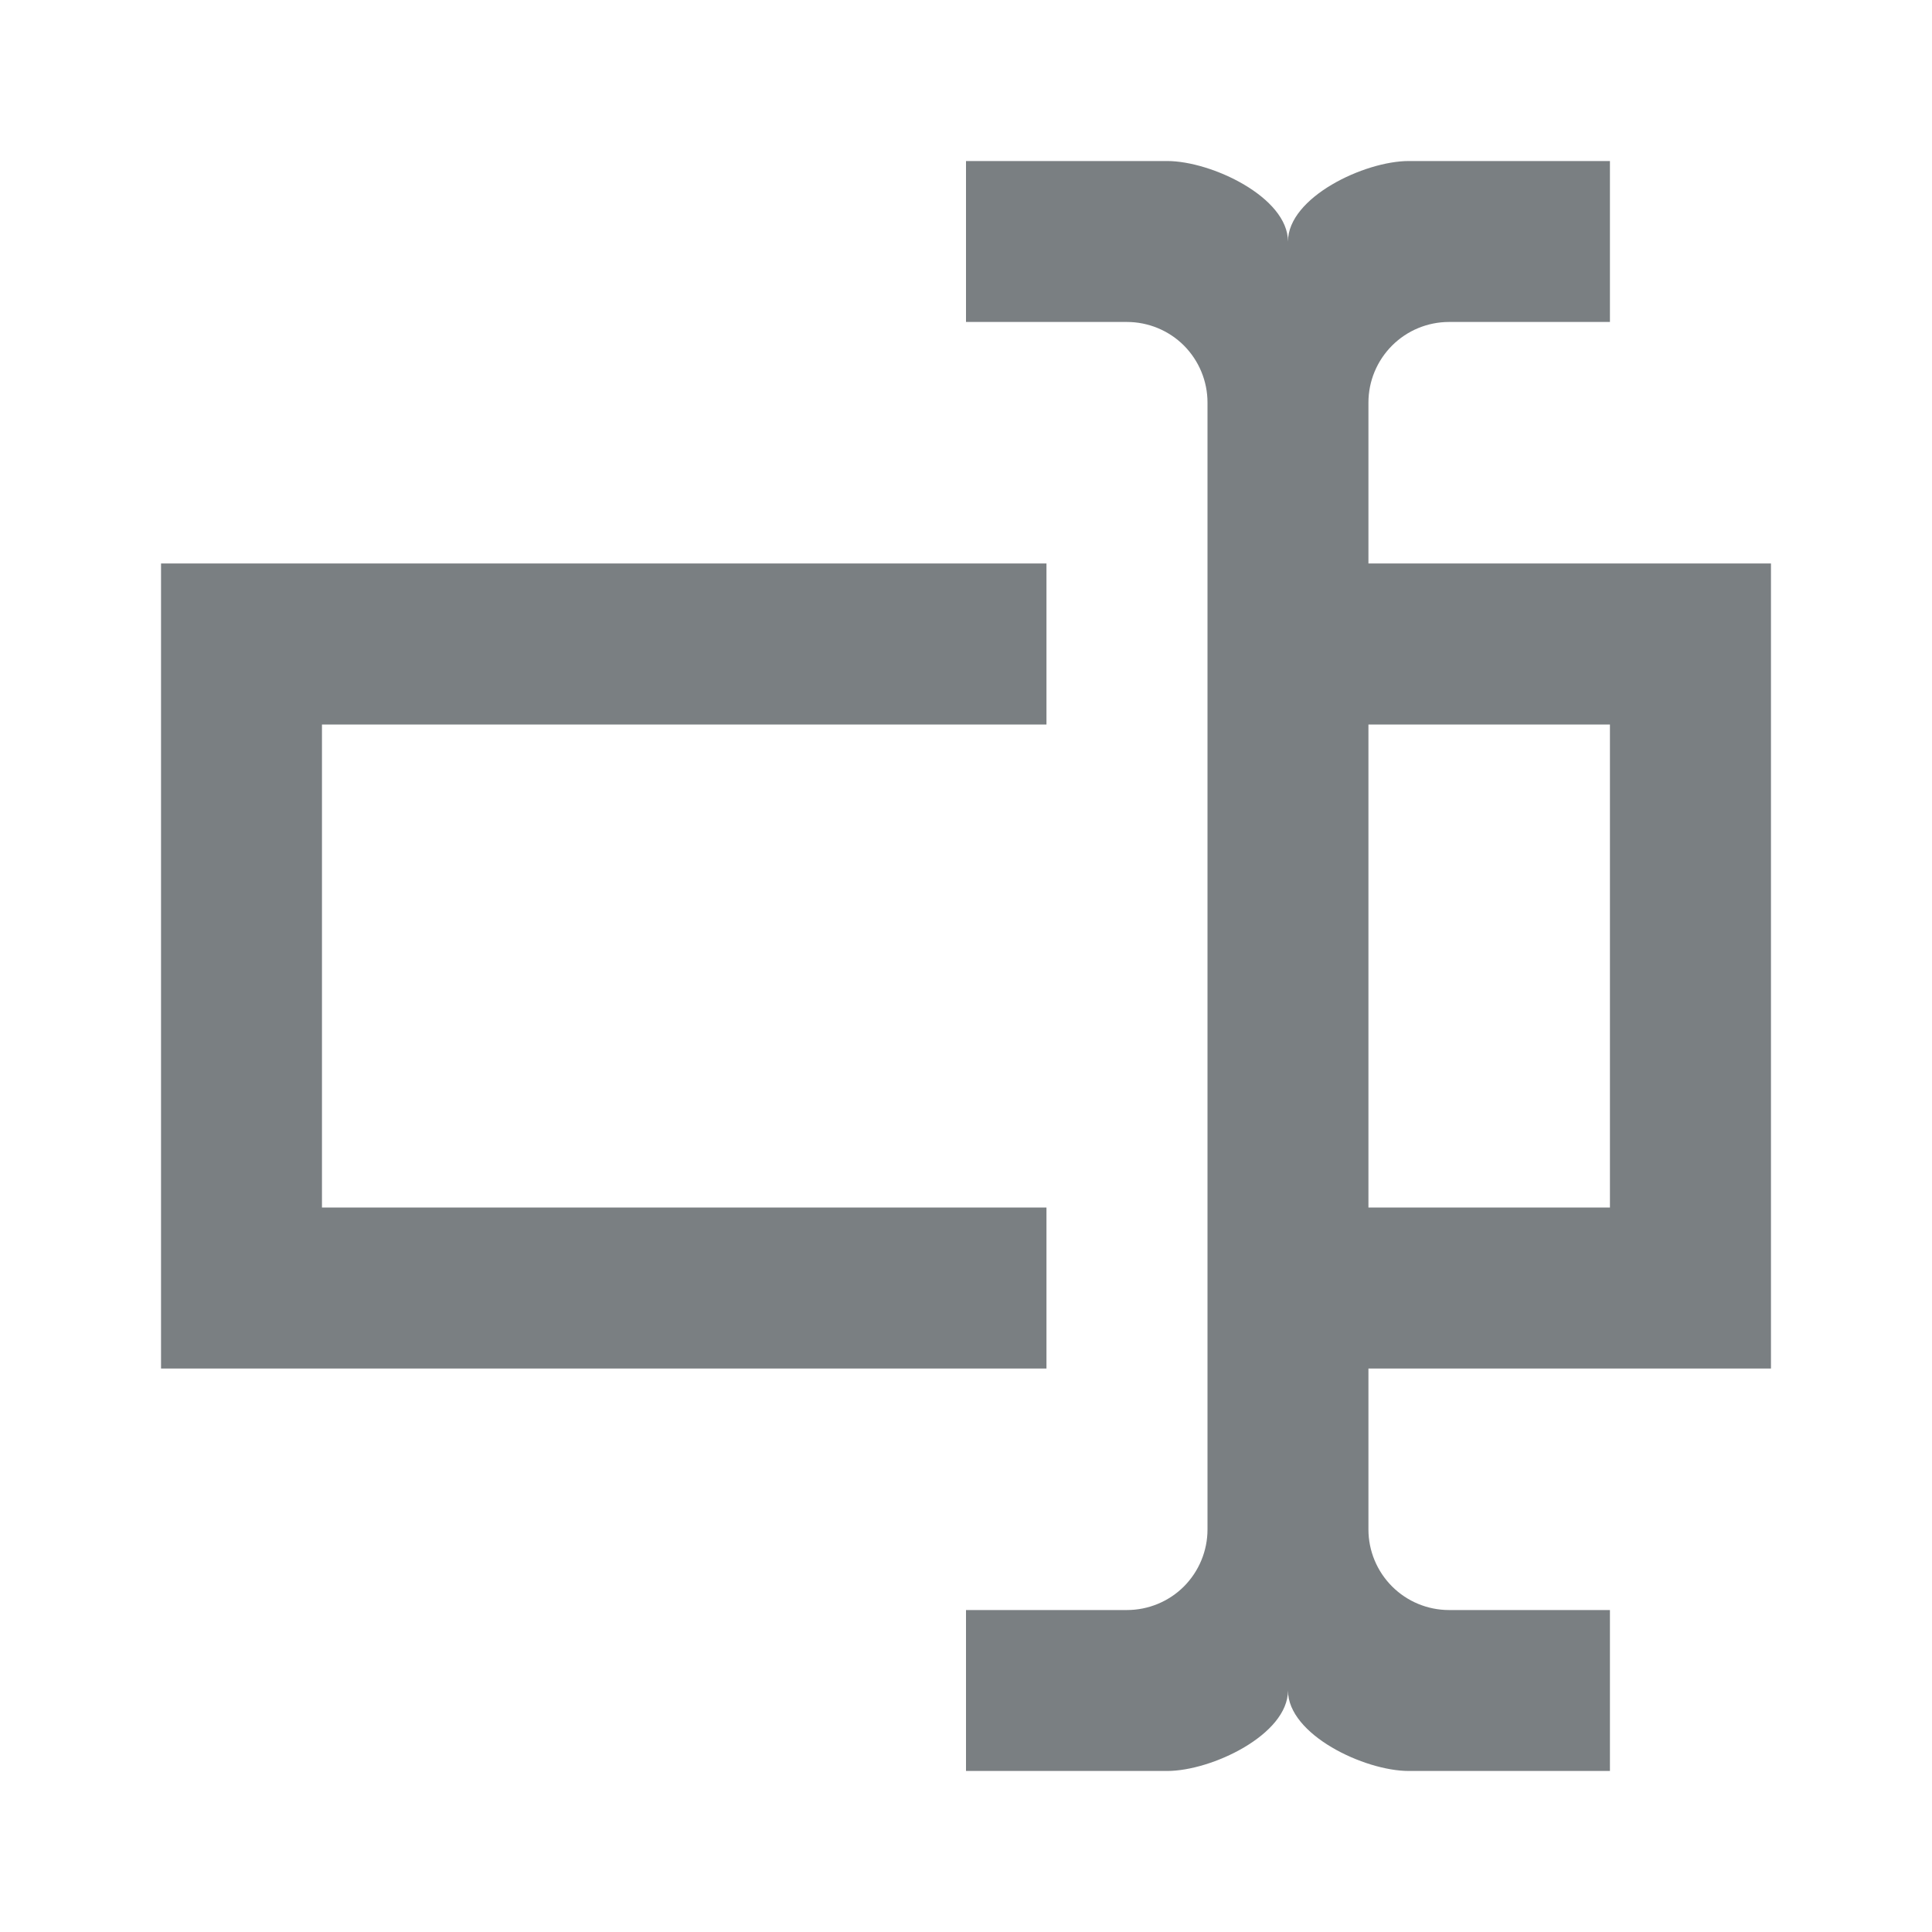
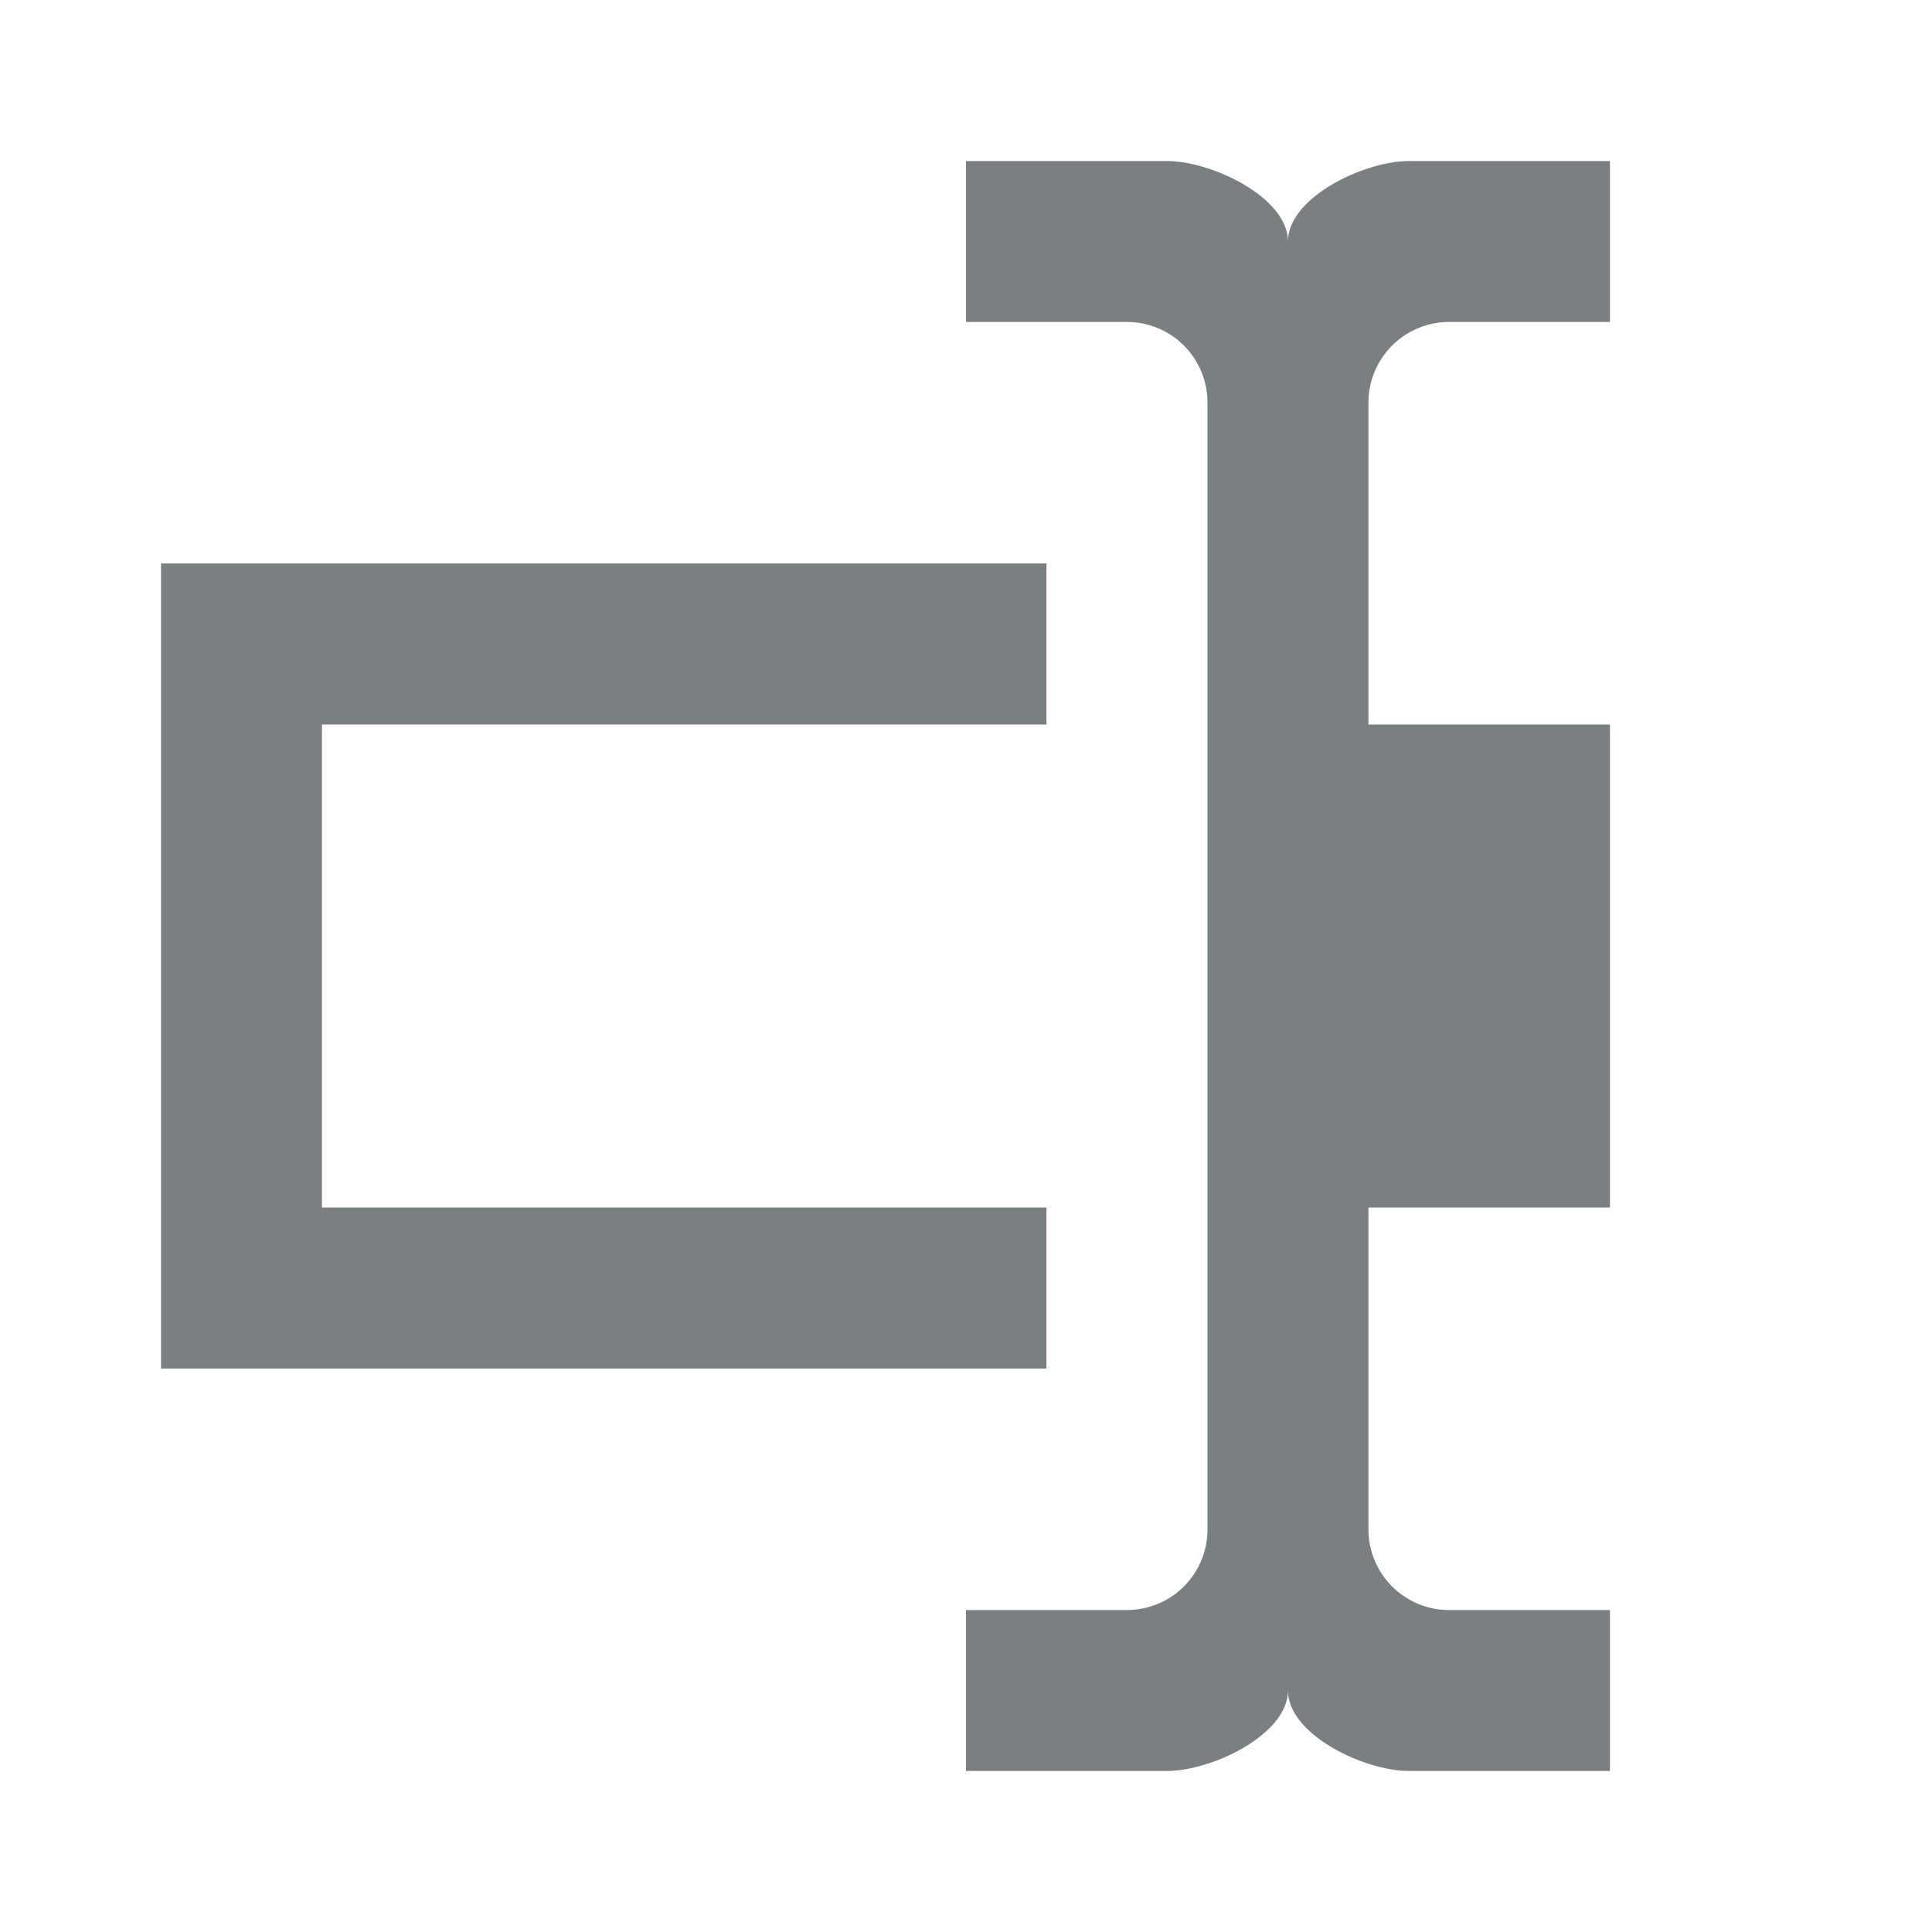
<svg xmlns="http://www.w3.org/2000/svg" width="20" height="20" viewBox="0 0 20 20" fill="none">
-   <path d="M14.166 5.833H18.333V14.167H14.166V15.833C14.166 16.054 14.254 16.266 14.411 16.423C14.567 16.579 14.779 16.667 15 16.667H16.666V18.333H14.583C14.125 18.333 13.333 17.958 13.333 17.5C13.333 17.958 12.541 18.333 12.083 18.333H10V16.667H11.666C11.887 16.667 12.1 16.579 12.256 16.423C12.412 16.266 12.5 16.054 12.5 15.833V4.167C12.5 3.946 12.412 3.734 12.256 3.577C12.1 3.421 11.887 3.333 11.666 3.333H10V1.667H12.083C12.541 1.667 13.333 2.042 13.333 2.5C13.333 2.042 14.125 1.667 14.583 1.667H16.666V3.333H15C14.779 3.333 14.567 3.421 14.411 3.577C14.254 3.734 14.166 3.946 14.166 4.167V5.833ZM1.667 5.833H10.833V7.5H3.333V12.5H10.833V14.167H1.667V5.833ZM16.666 12.5V7.5H14.166V12.5H16.666Z" fill="#7A7F82" />
+   <path d="M14.166 5.833V14.167H14.166V15.833C14.166 16.054 14.254 16.266 14.411 16.423C14.567 16.579 14.779 16.667 15 16.667H16.666V18.333H14.583C14.125 18.333 13.333 17.958 13.333 17.5C13.333 17.958 12.541 18.333 12.083 18.333H10V16.667H11.666C11.887 16.667 12.1 16.579 12.256 16.423C12.412 16.266 12.5 16.054 12.5 15.833V4.167C12.5 3.946 12.412 3.734 12.256 3.577C12.1 3.421 11.887 3.333 11.666 3.333H10V1.667H12.083C12.541 1.667 13.333 2.042 13.333 2.5C13.333 2.042 14.125 1.667 14.583 1.667H16.666V3.333H15C14.779 3.333 14.567 3.421 14.411 3.577C14.254 3.734 14.166 3.946 14.166 4.167V5.833ZM1.667 5.833H10.833V7.5H3.333V12.5H10.833V14.167H1.667V5.833ZM16.666 12.5V7.5H14.166V12.5H16.666Z" fill="#7A7F82" />
</svg>